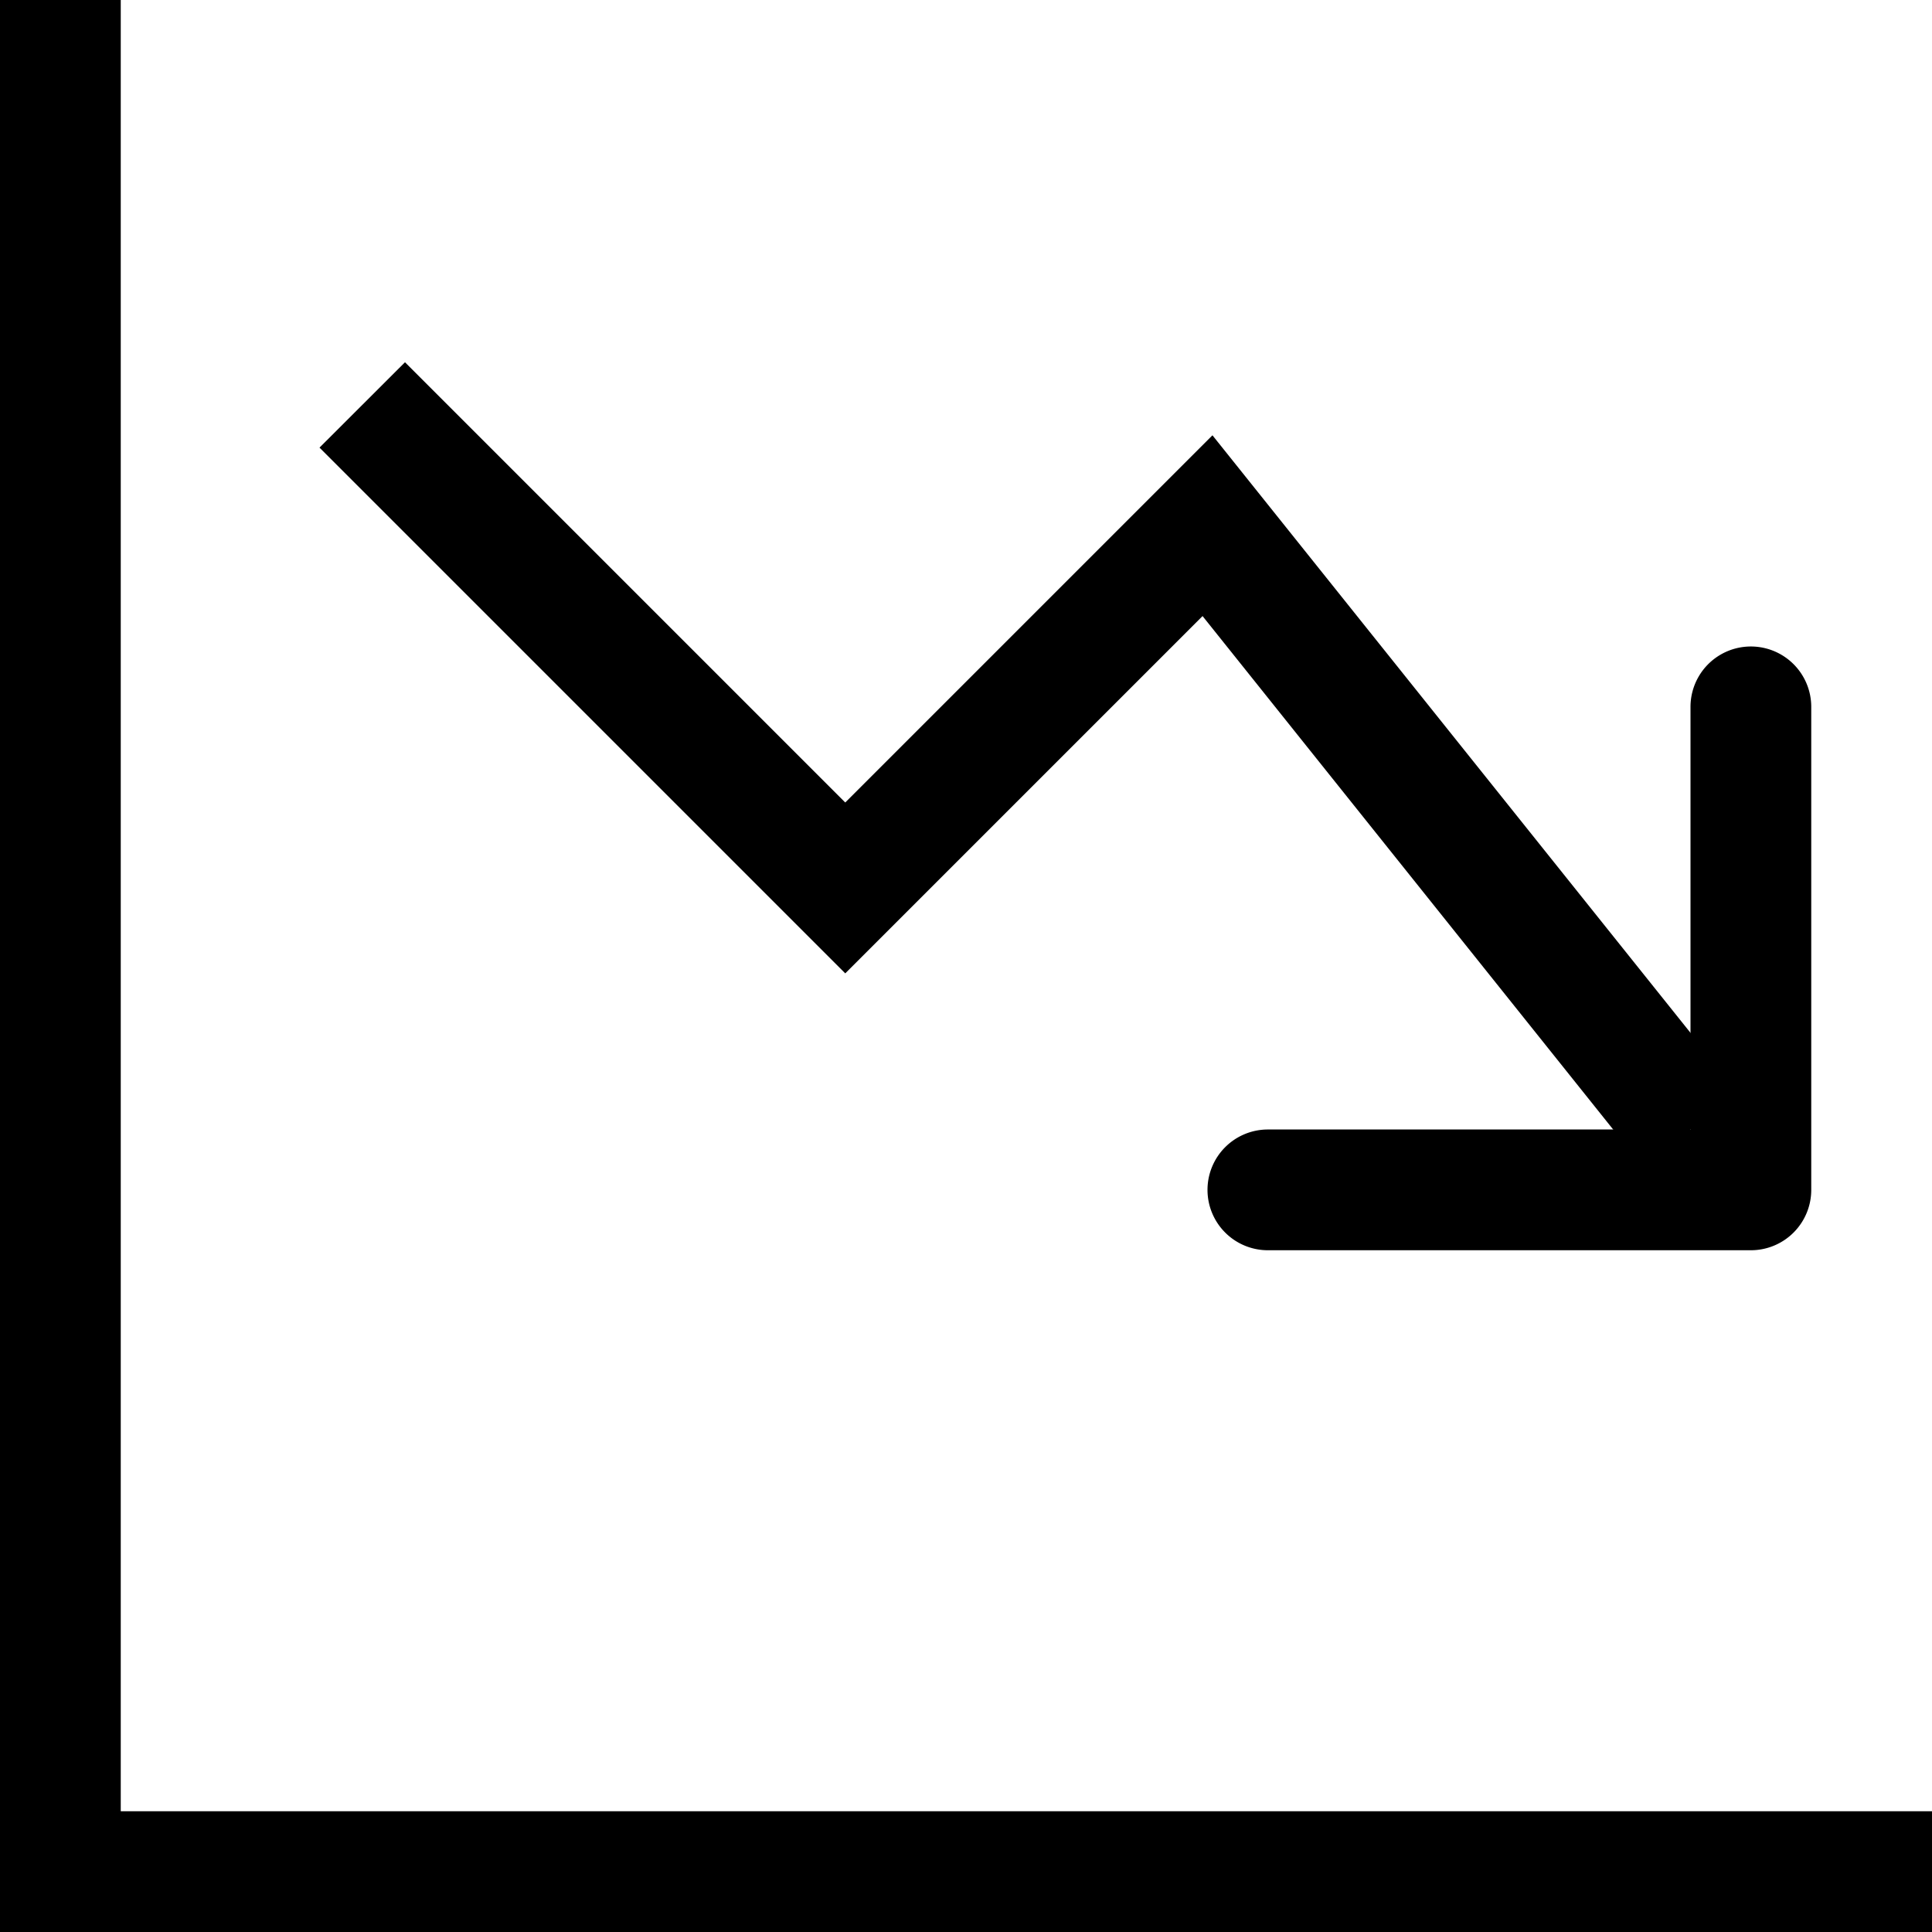
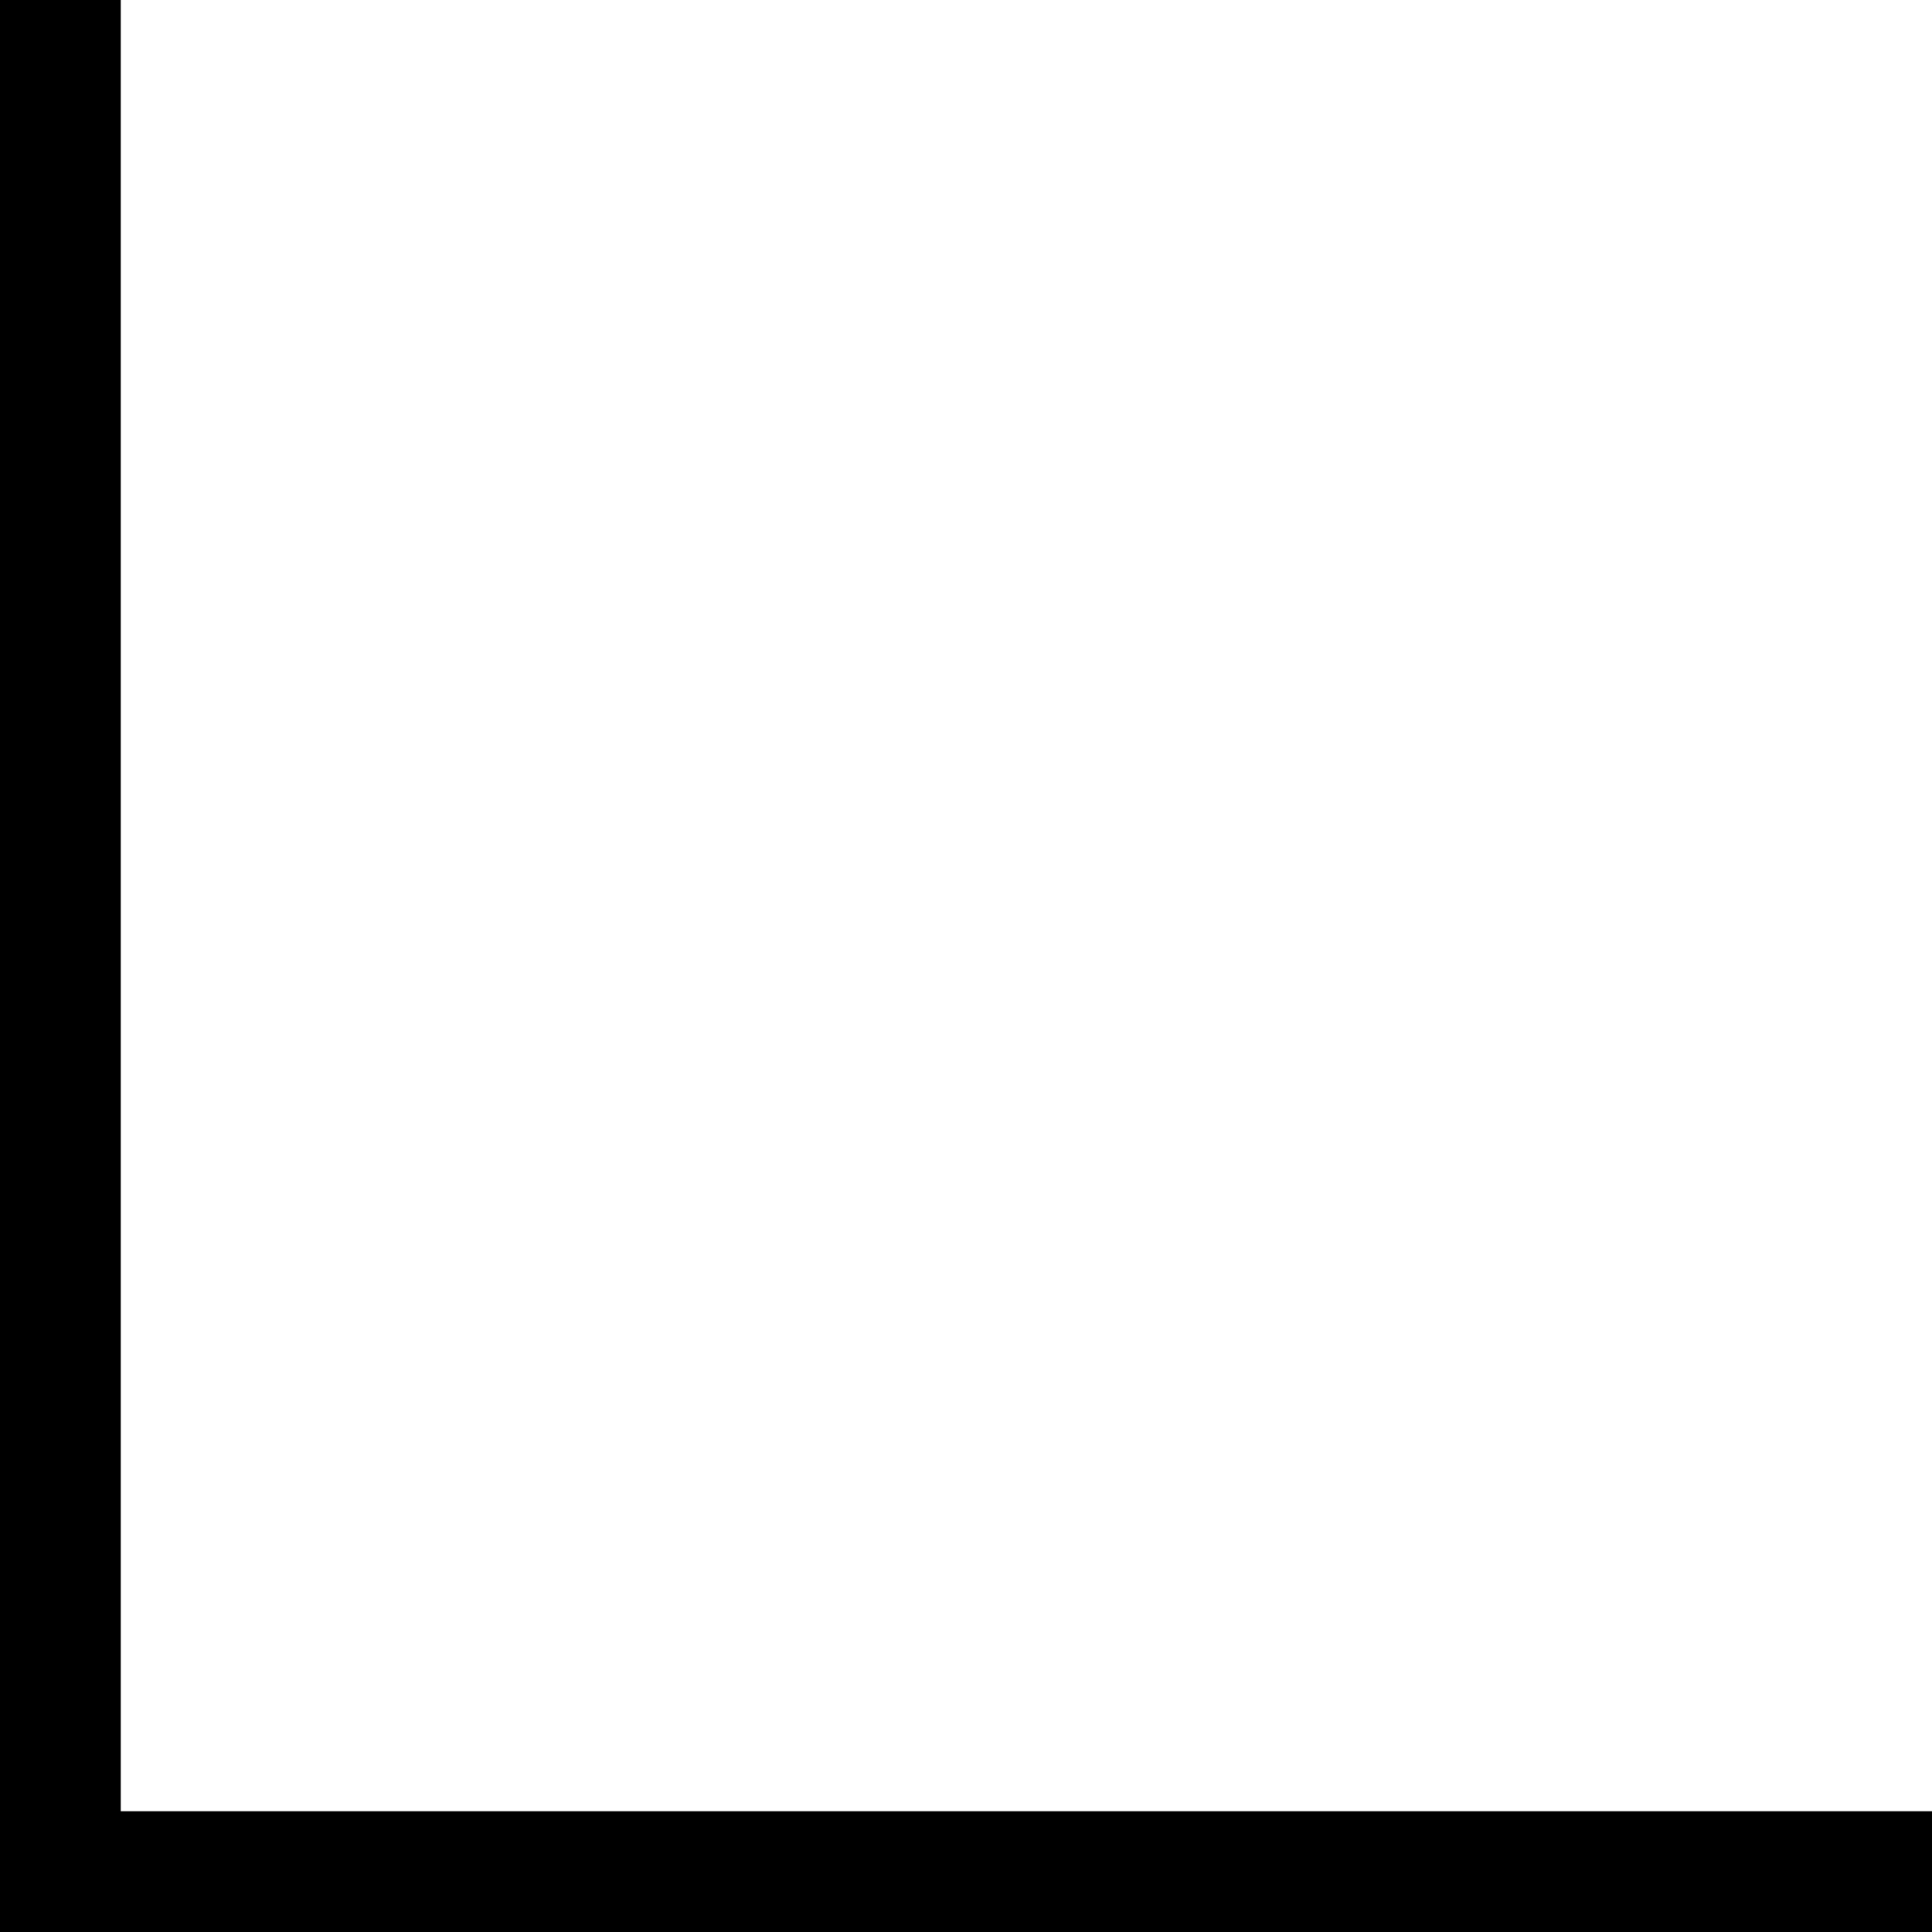
<svg xmlns="http://www.w3.org/2000/svg" class="bi bi-graph-down" width="1em" height="1em" viewBox="0 0 16 16" fill="currentColor">
  <path d="M0 0h1v16H0V0zm1 15h15v1H1v-1z" />
-   <path fill-rule="evenodd" d="M14.39 9.041l-4.349-5.436L7 6.646 3.354 3l-.708.707L7 8.061l2.959-2.959 3.65 4.564.781-.625z" clip-rule="evenodd" />
-   <path fill-rule="evenodd" d="M10 9.854a.5.5 0 0 0 .5.5h4a.5.5 0 0 0 .5-.5v-4a.5.5 0 0 0-1 0v3.5h-3.5a.5.5 0 0 0-.5.5z" clip-rule="evenodd" />
</svg>